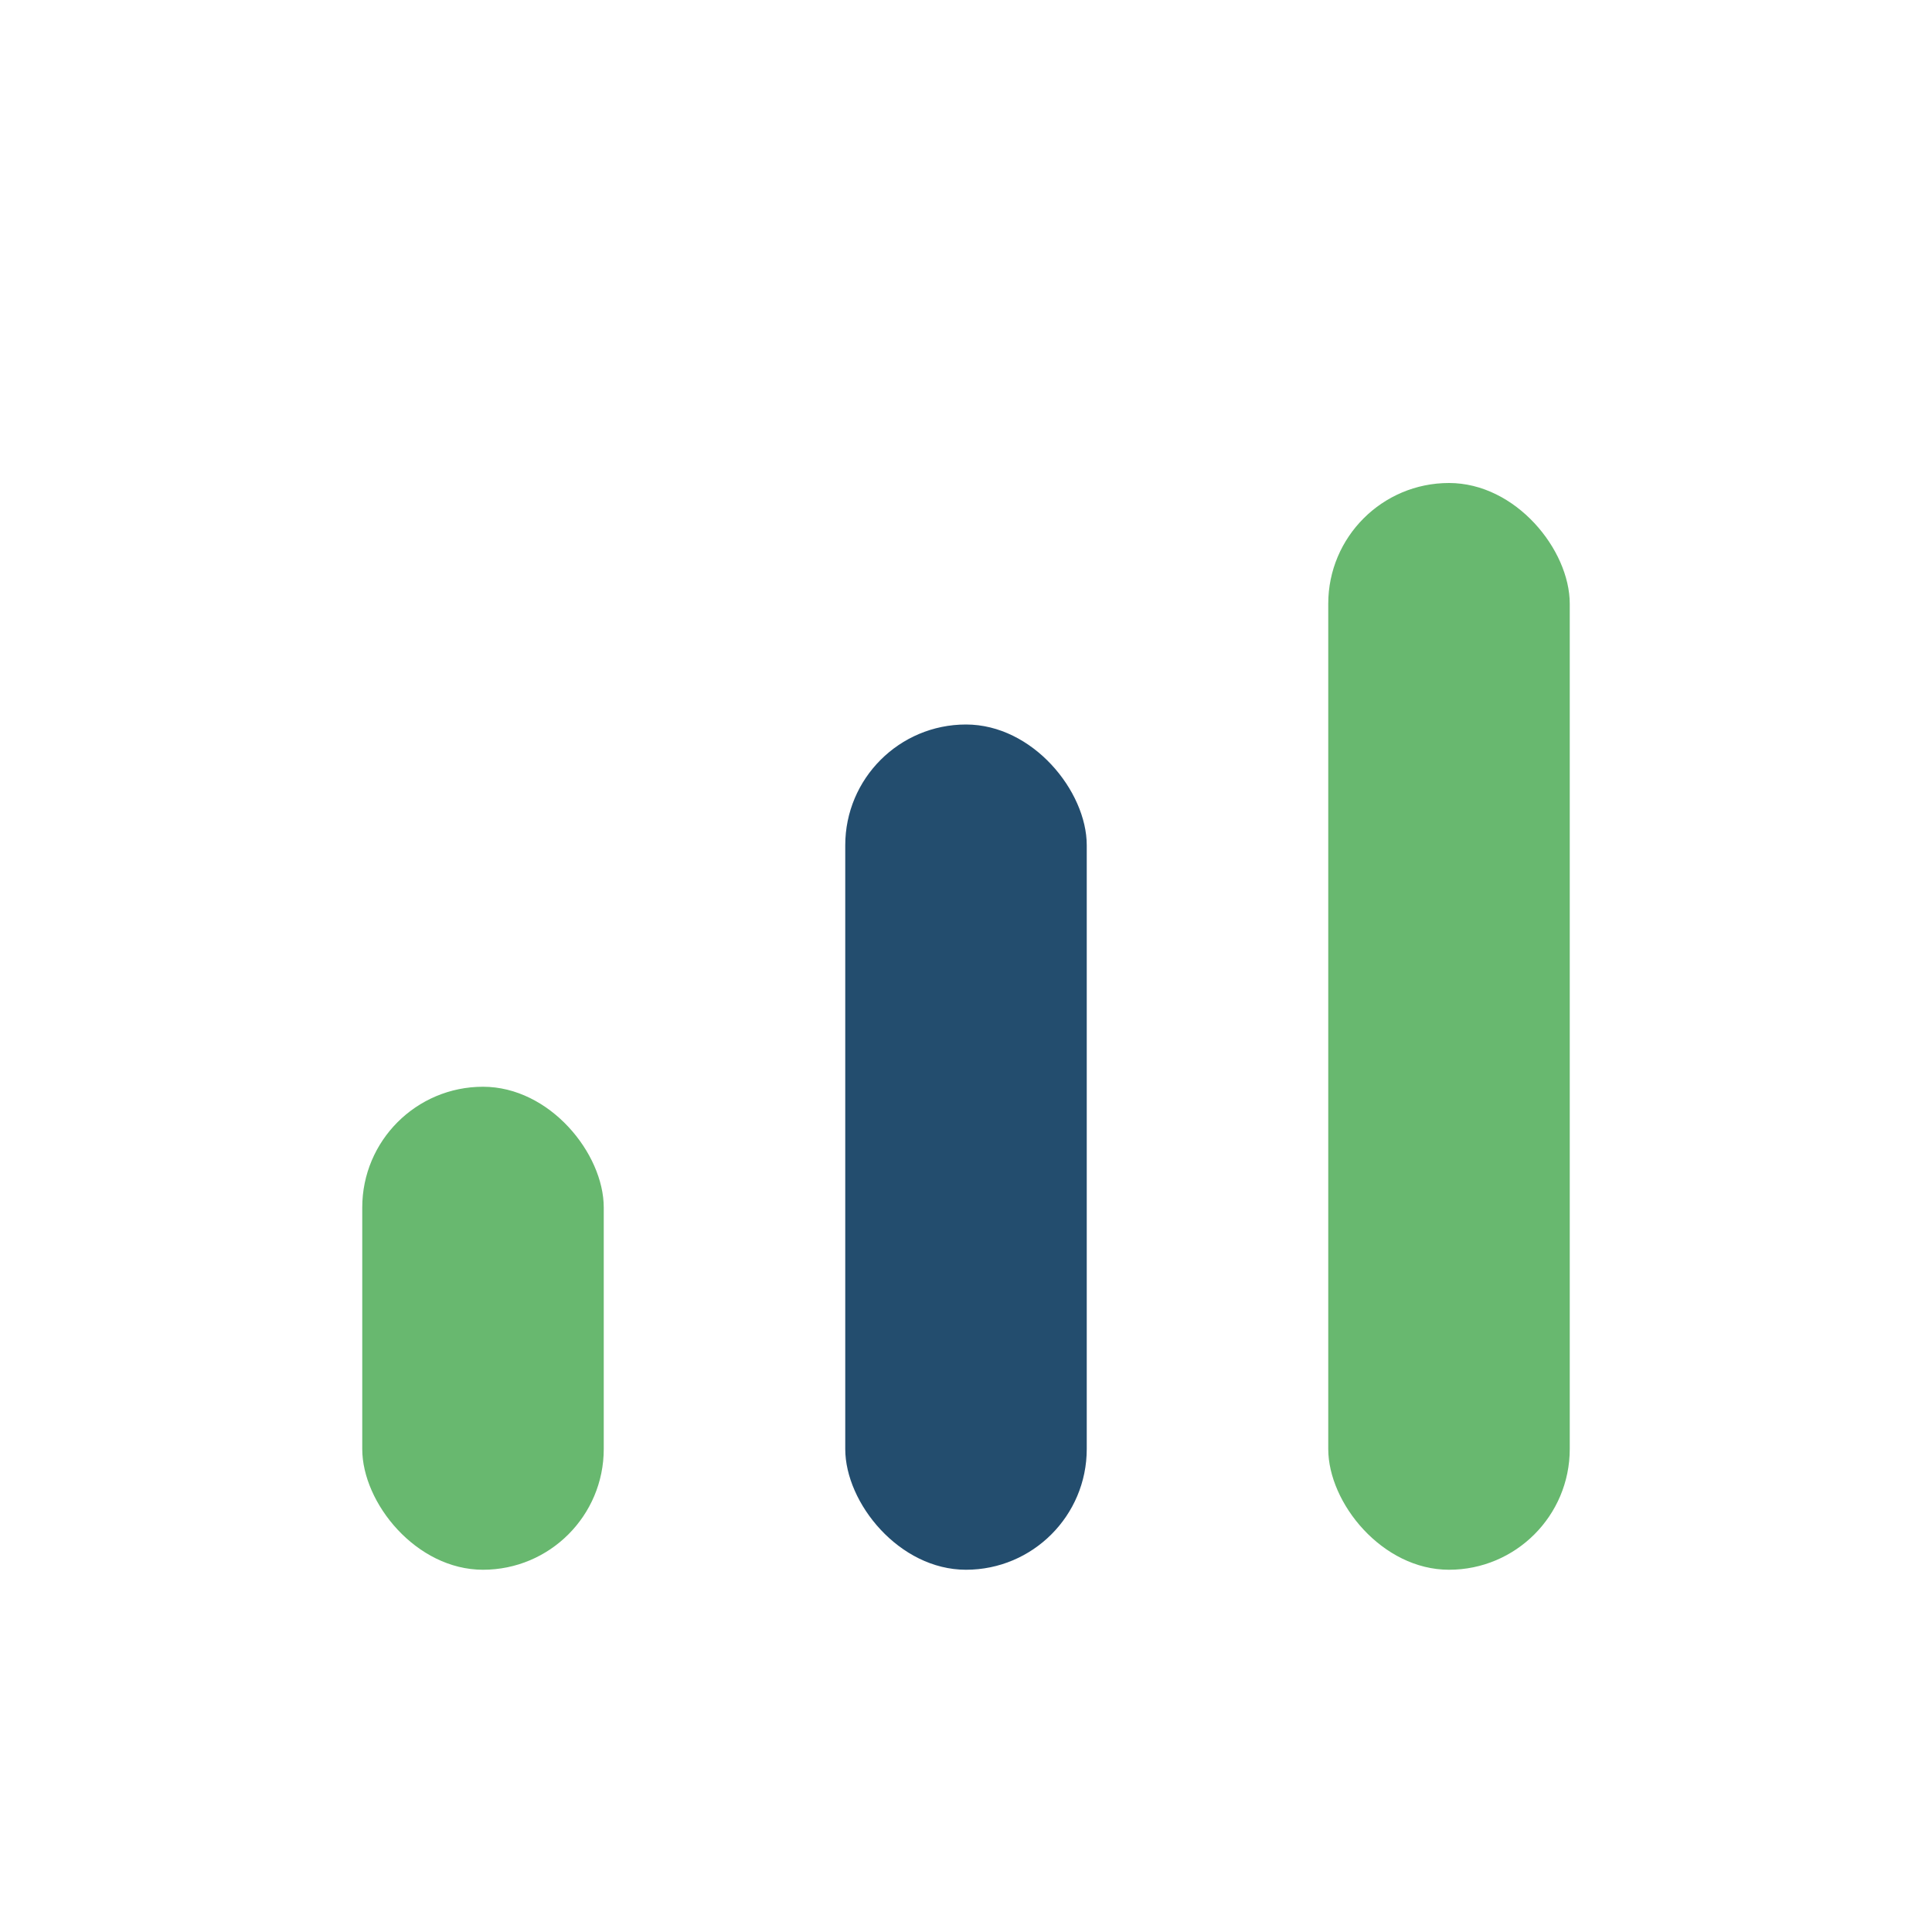
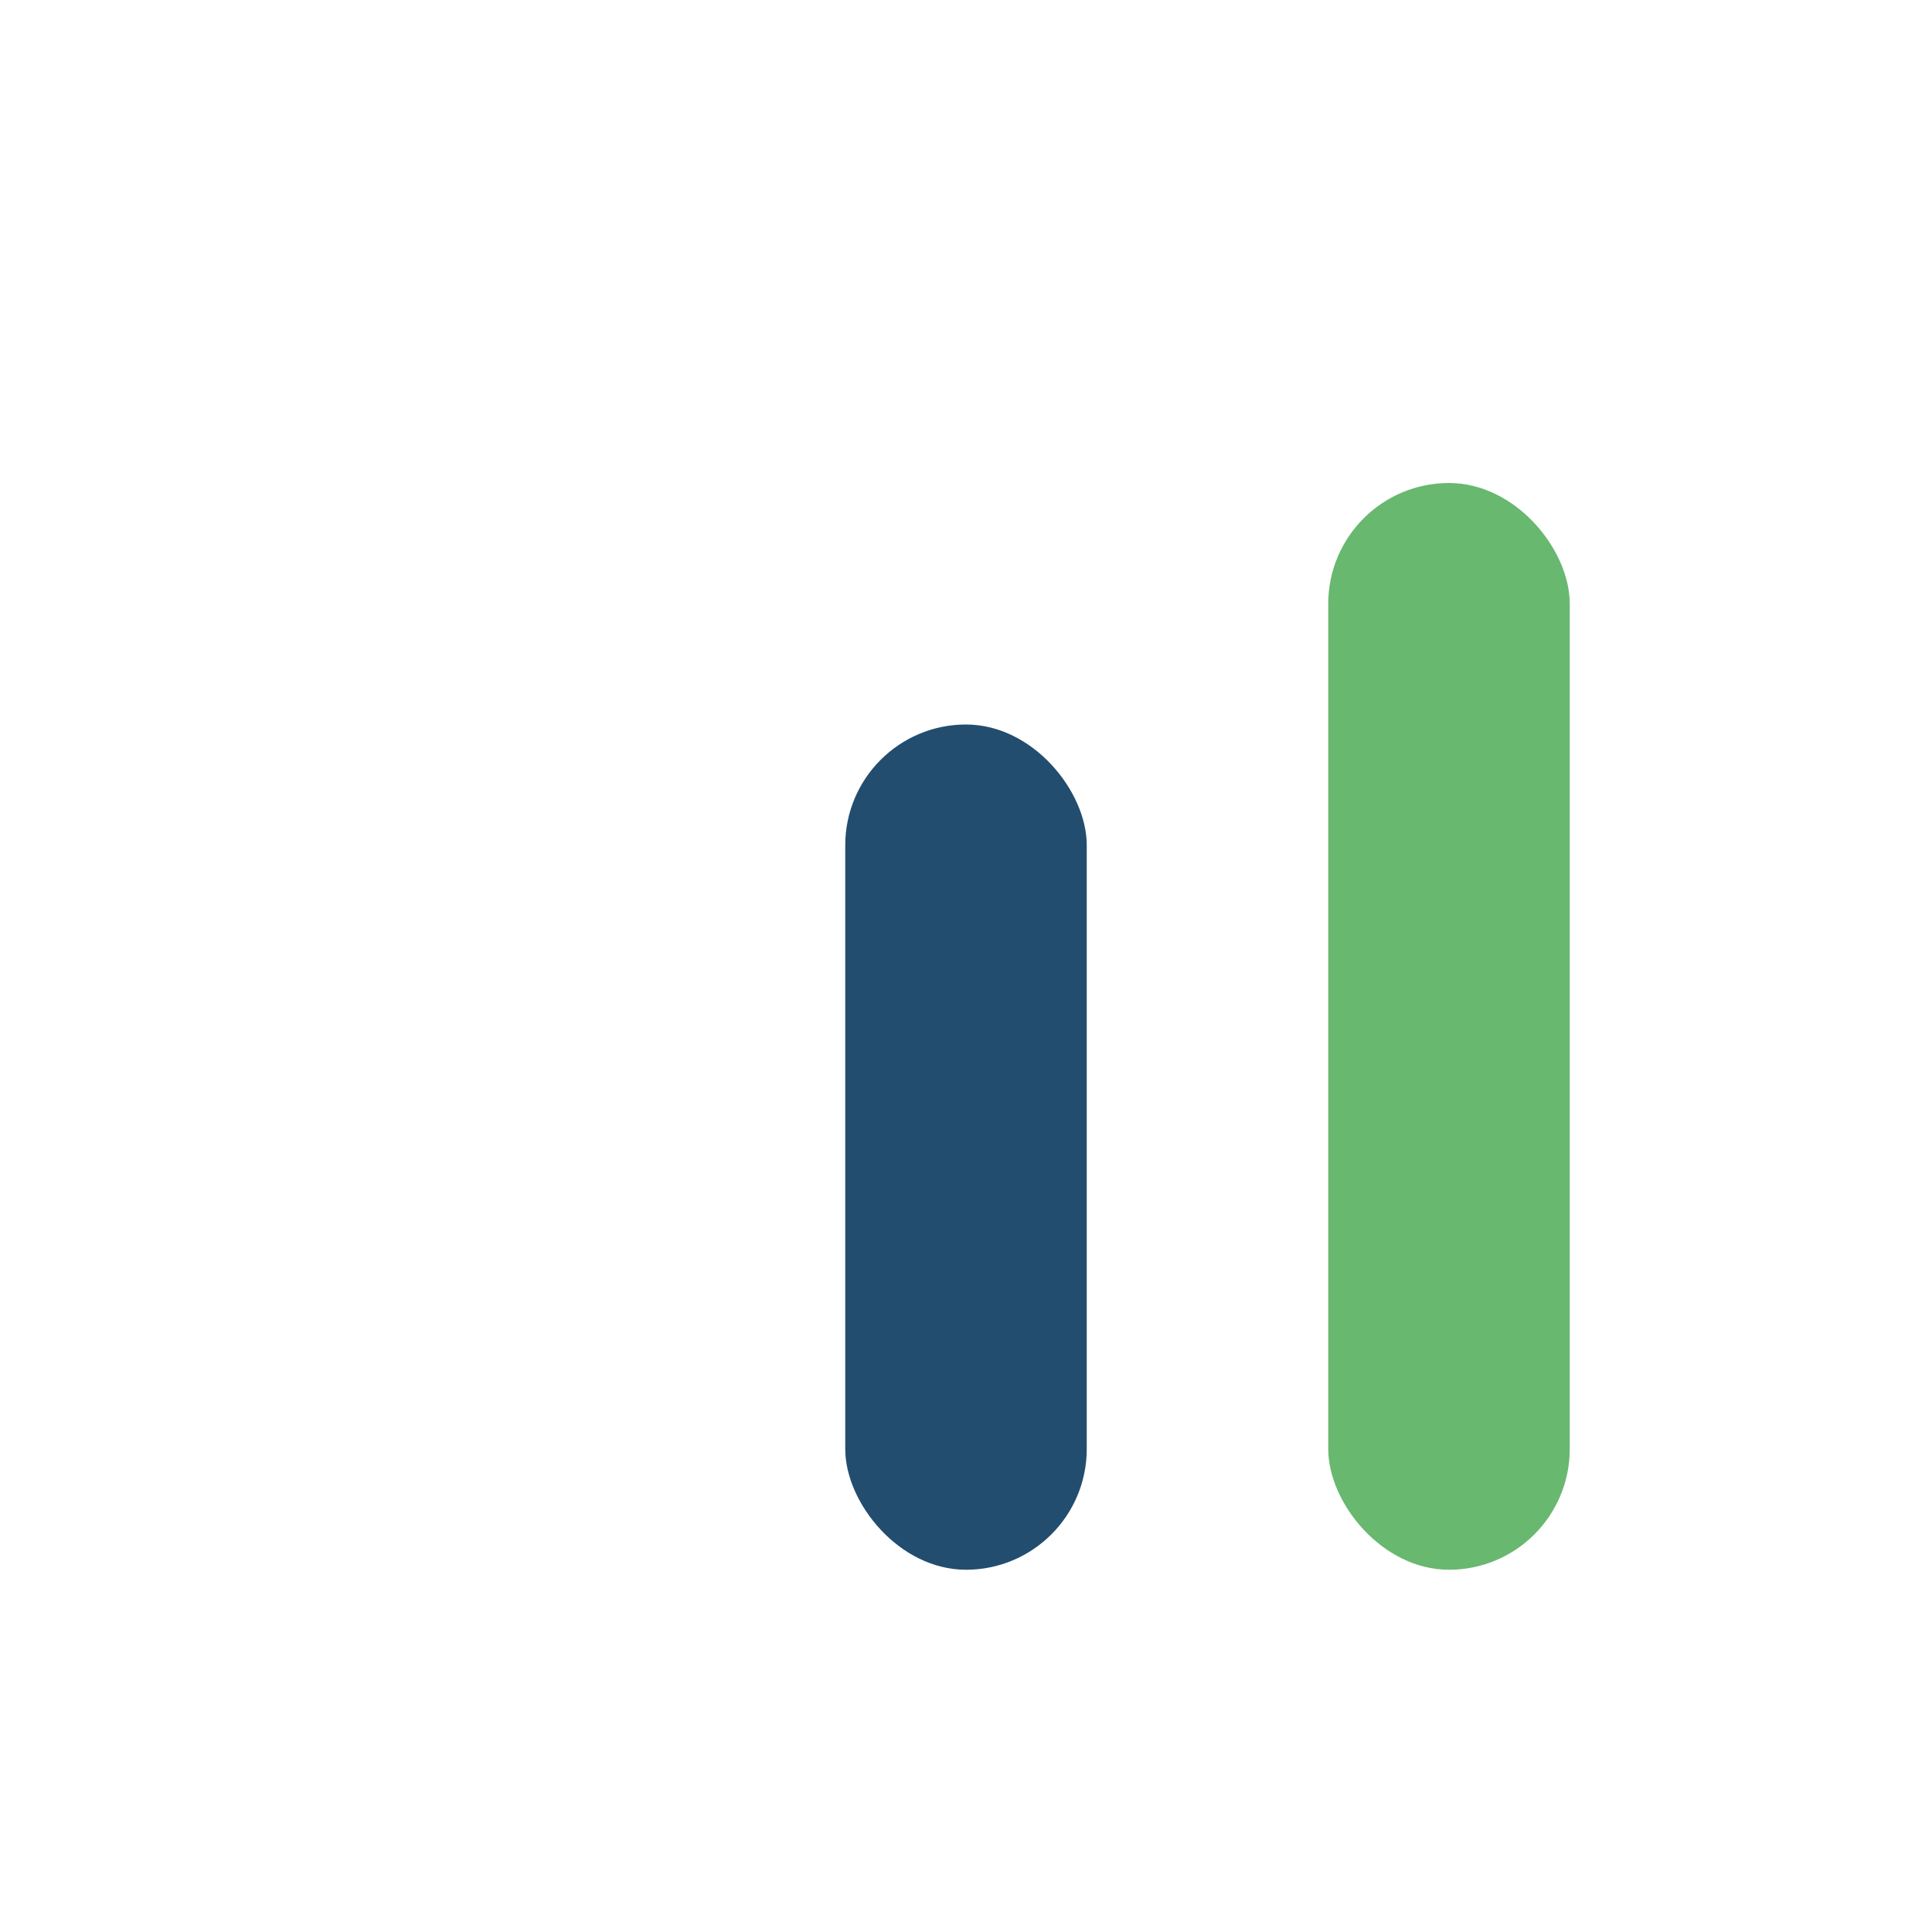
<svg xmlns="http://www.w3.org/2000/svg" width="32" height="32" viewBox="0 0 32 32">
-   <rect x="6" y="18" width="4" height="8" rx="2" fill="#68B86F" />
  <rect x="14" y="12" width="4" height="14" rx="2" fill="#234D6E" />
  <rect x="22" y="8" width="4" height="18" rx="2" fill="#68B86F" />
</svg>